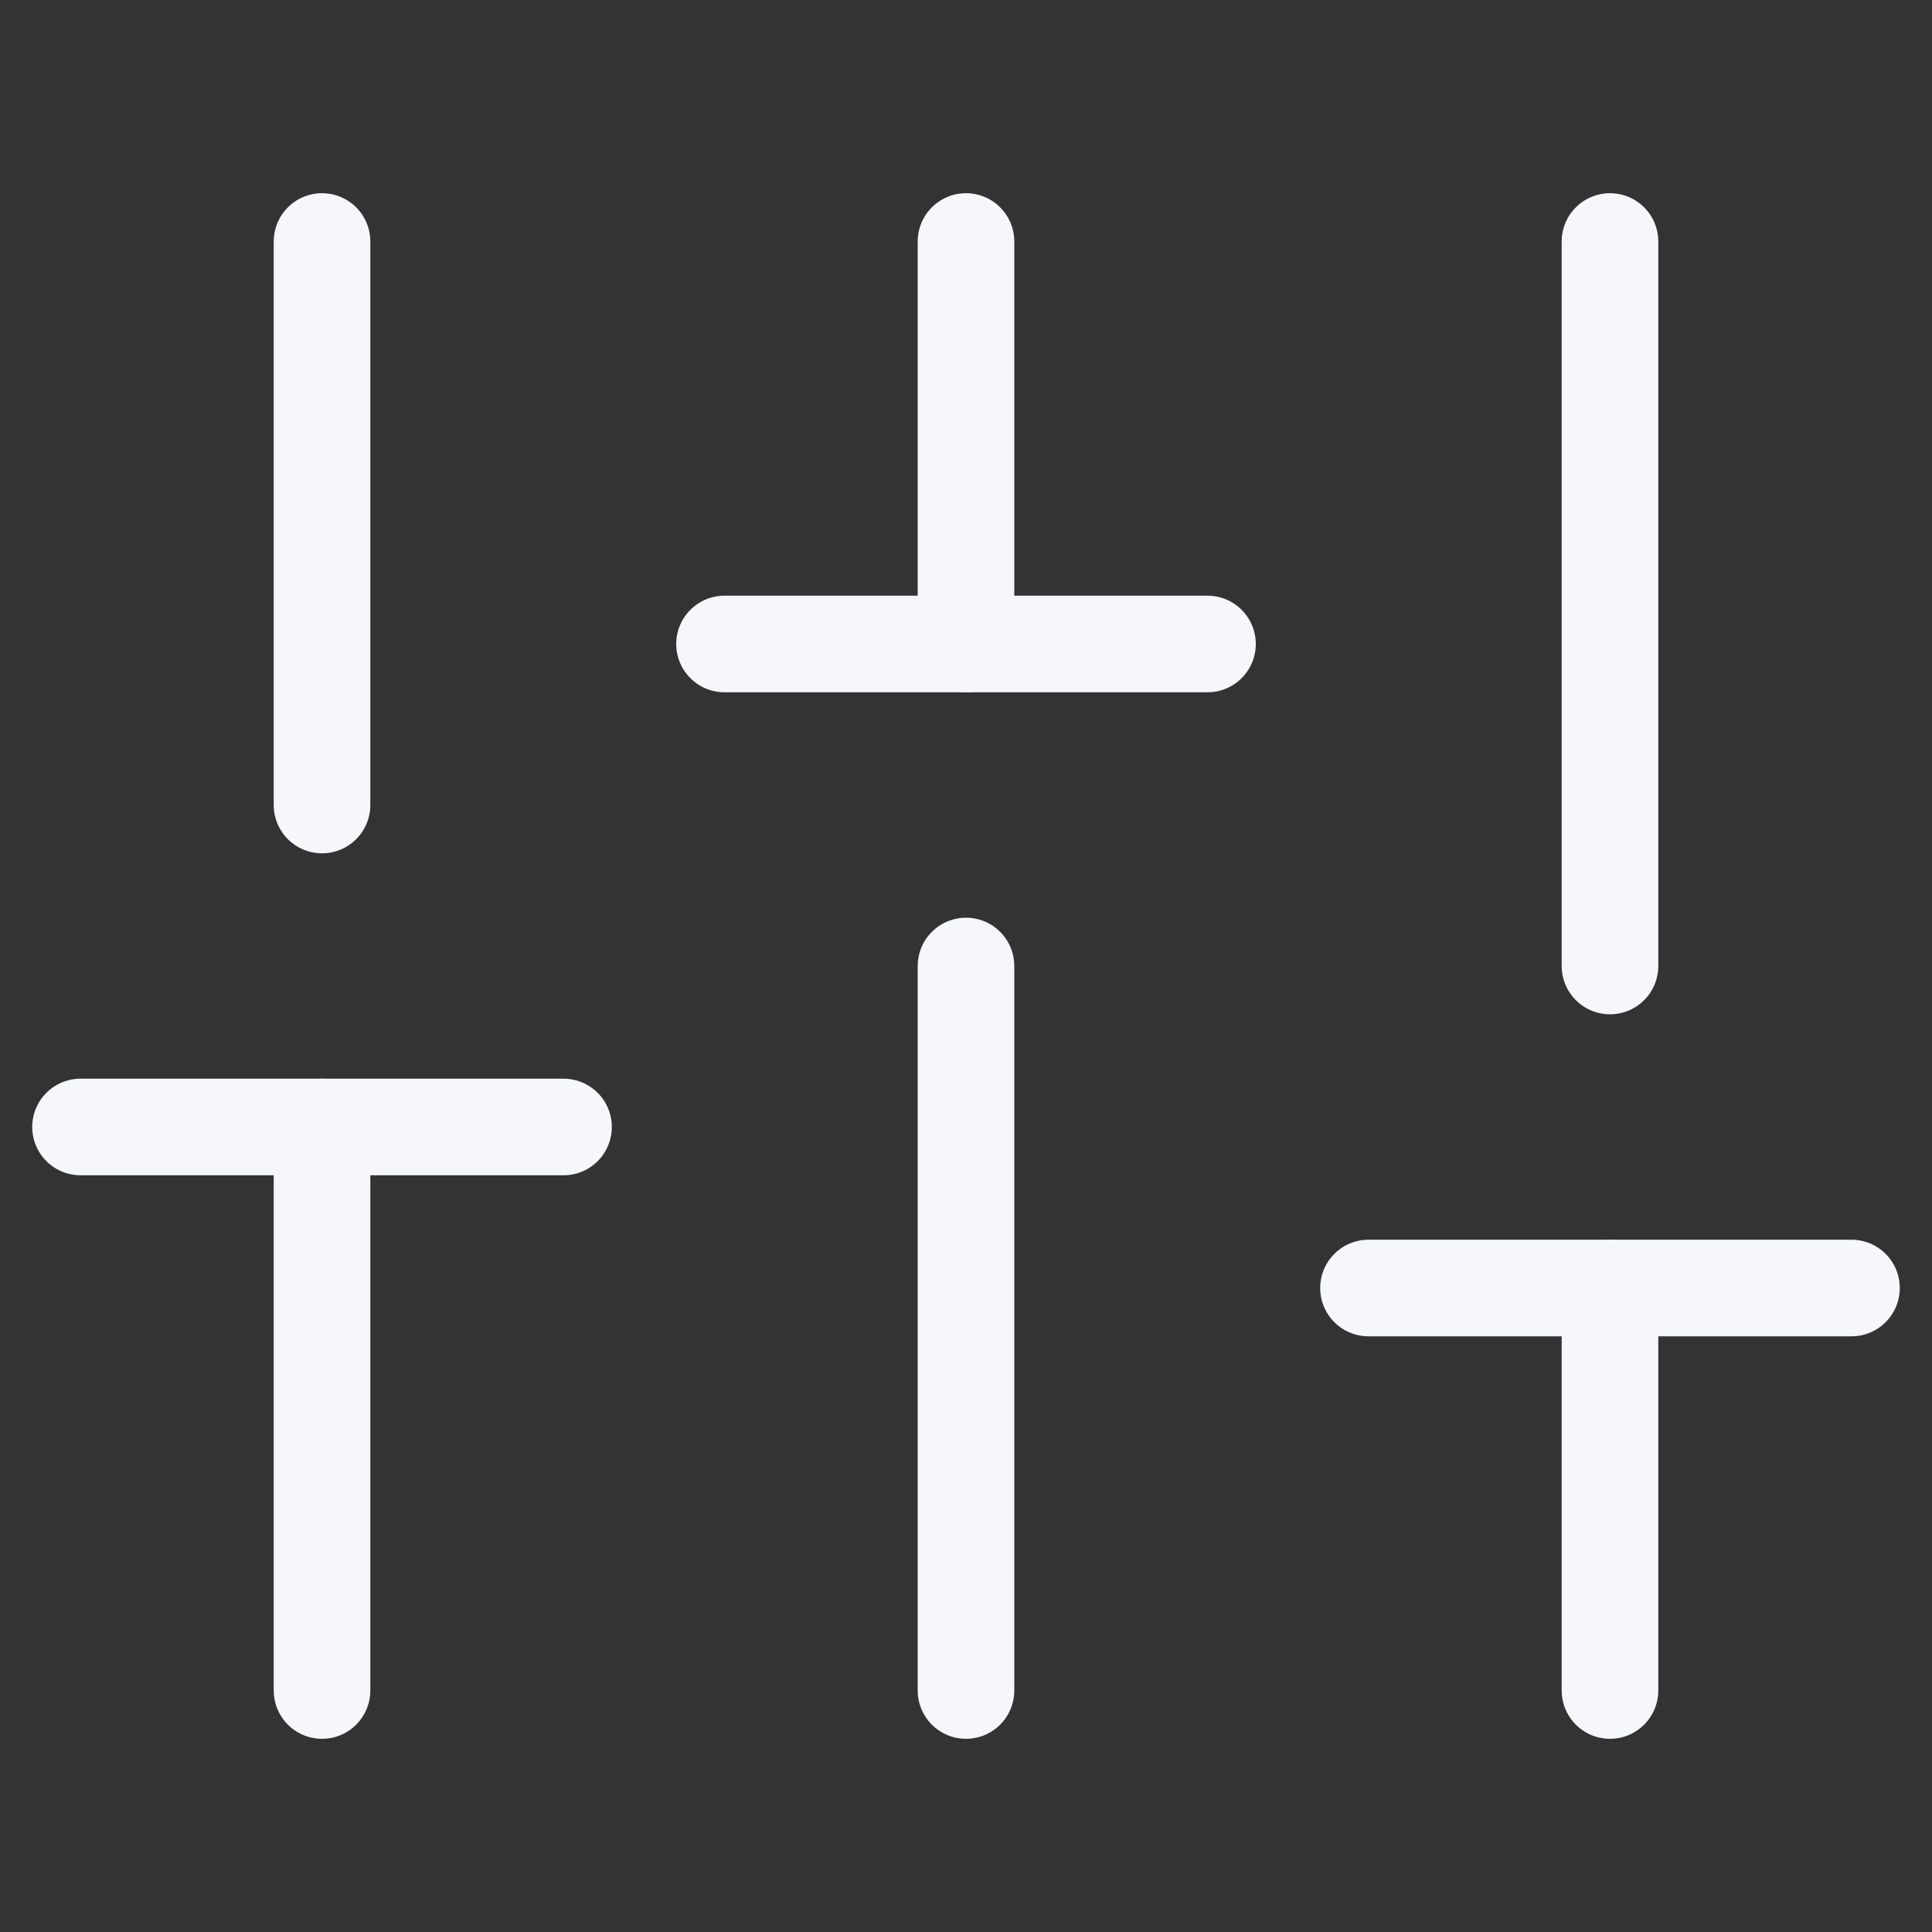
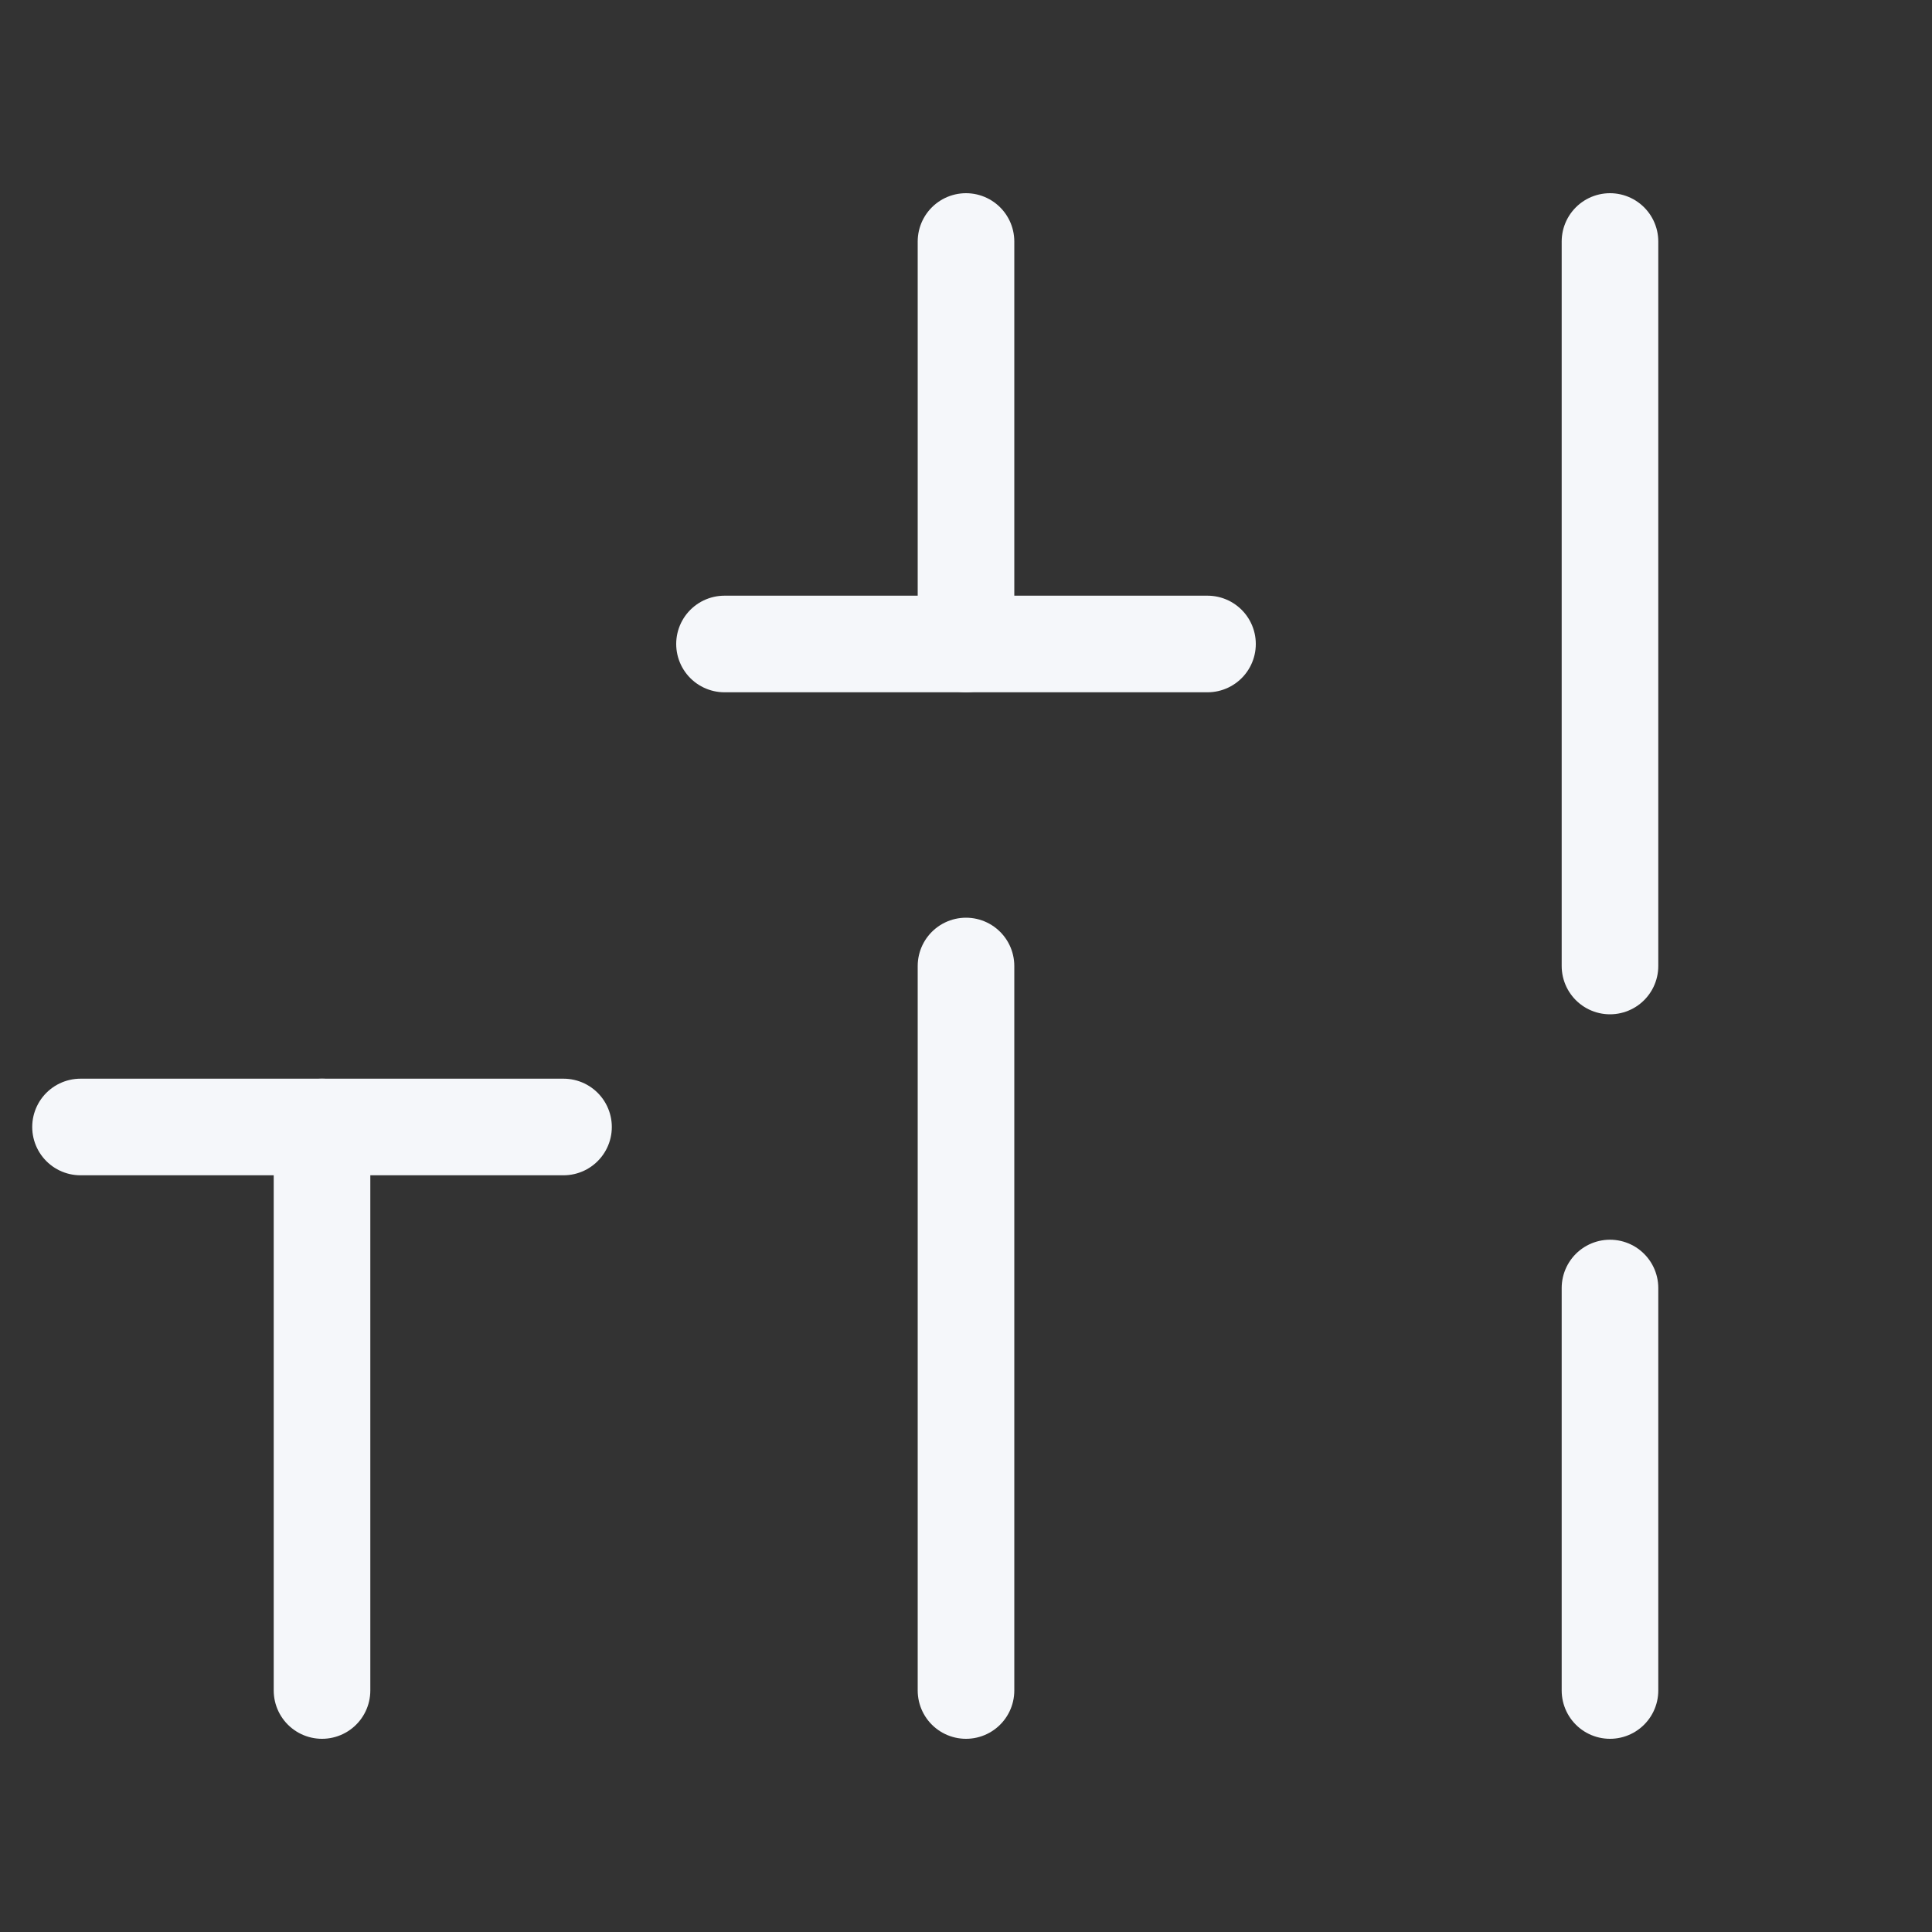
<svg xmlns="http://www.w3.org/2000/svg" width="40" height="40" viewBox="0 0 40 40" fill="none">
  <rect x="0" y="0" width="40" height="40" fill="#333333" stroke="none" />
  <path d="M6.667 35V23.333" stroke="#F5F7FA" stroke-width="2" stroke-linecap="round" stroke-linejoin="round" />
-   <path d="M6.667 16.667V5" stroke="#F5F7FA" stroke-width="2" stroke-linecap="round" stroke-linejoin="round" />
  <path d="M20 35V20" stroke="#F5F7FA" stroke-width="2" stroke-linecap="round" stroke-linejoin="round" />
  <path d="M20 13.333V5" stroke="#F5F7FA" stroke-width="2" stroke-linecap="round" stroke-linejoin="round" />
  <path d="M33.333 35V26.667" stroke="#F5F7FA" stroke-width="2" stroke-linecap="round" stroke-linejoin="round" />
  <path d="M33.333 20V5" stroke="#F5F7FA" stroke-width="2" stroke-linecap="round" stroke-linejoin="round" />
  <path d="M1.667 23.333H11.667" stroke="#F5F7FA" stroke-width="2" stroke-linecap="round" stroke-linejoin="round" />
  <path d="M15 13.333H25" stroke="#F5F7FA" stroke-width="2" stroke-linecap="round" stroke-linejoin="round" />
-   <path d="M28.333 26.667H38.333" stroke="#F5F7FA" stroke-width="2" stroke-linecap="round" stroke-linejoin="round" />
</svg>